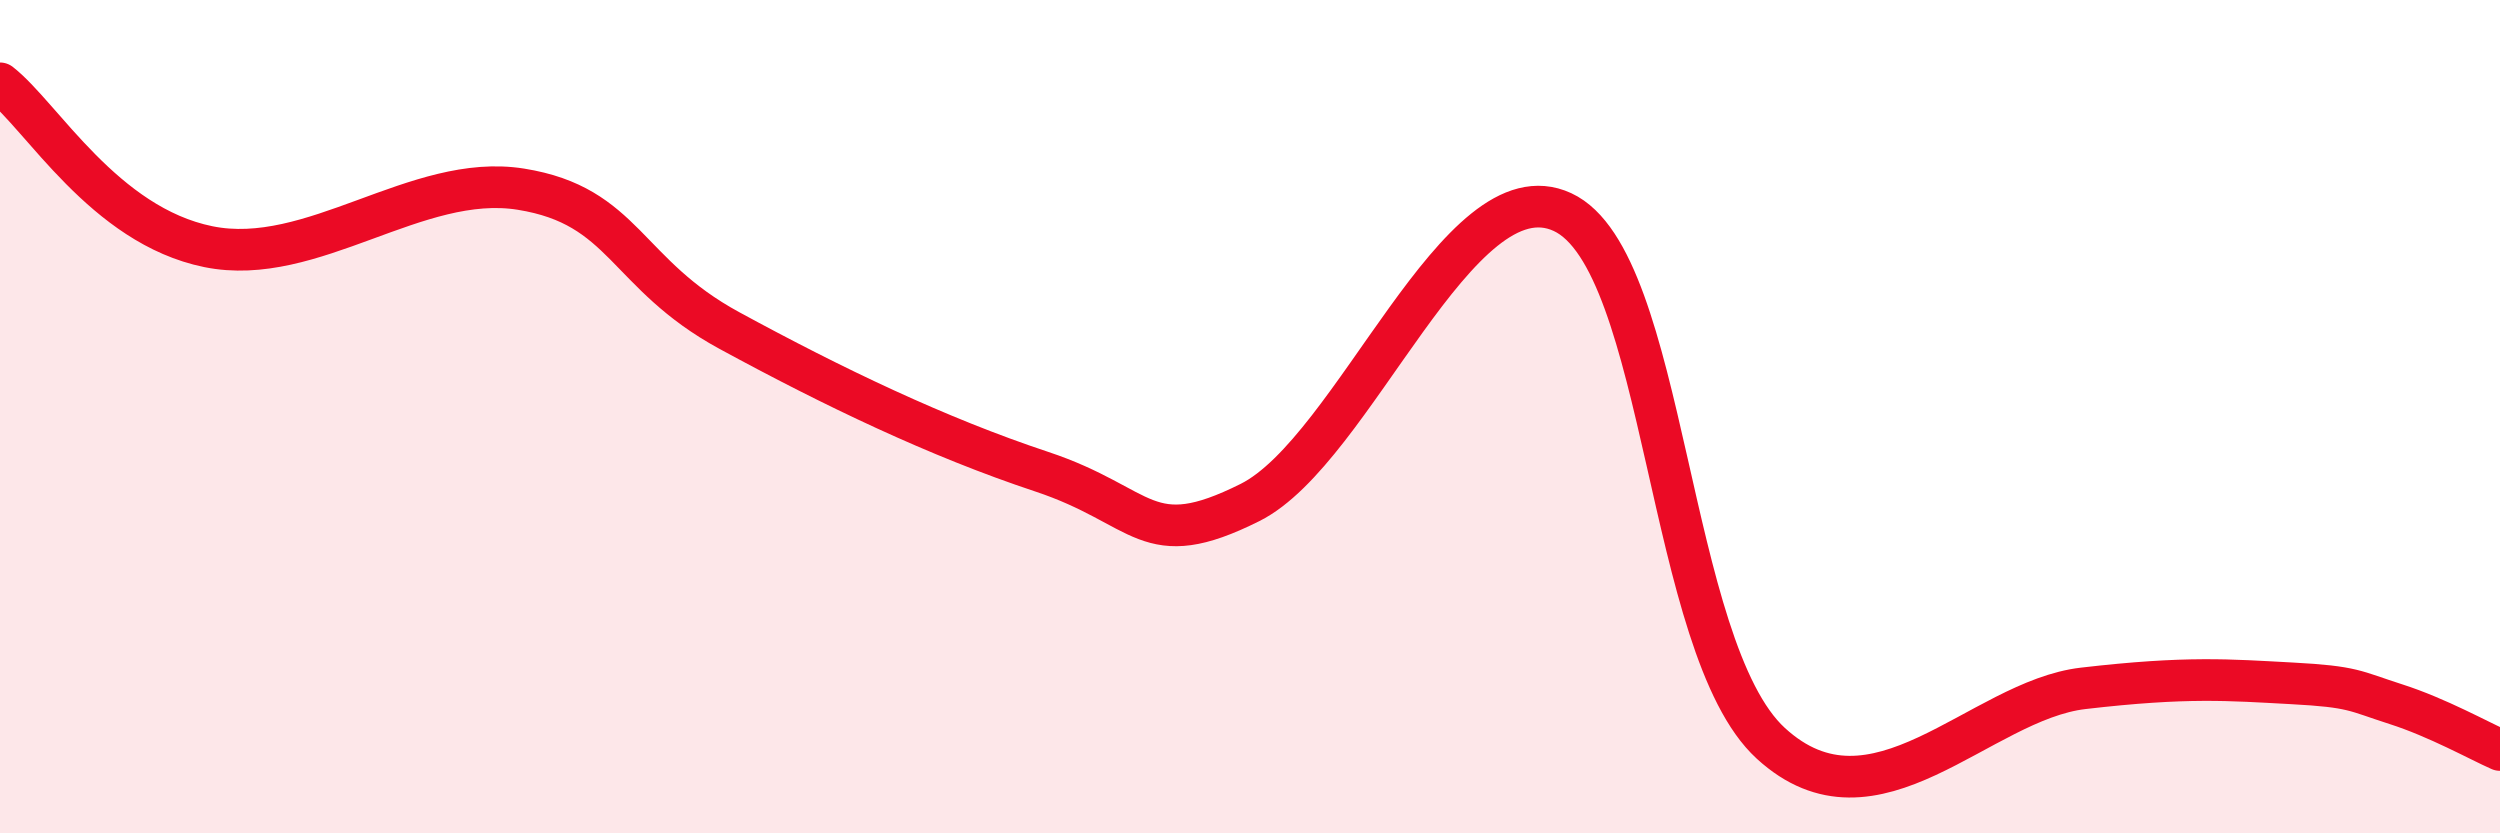
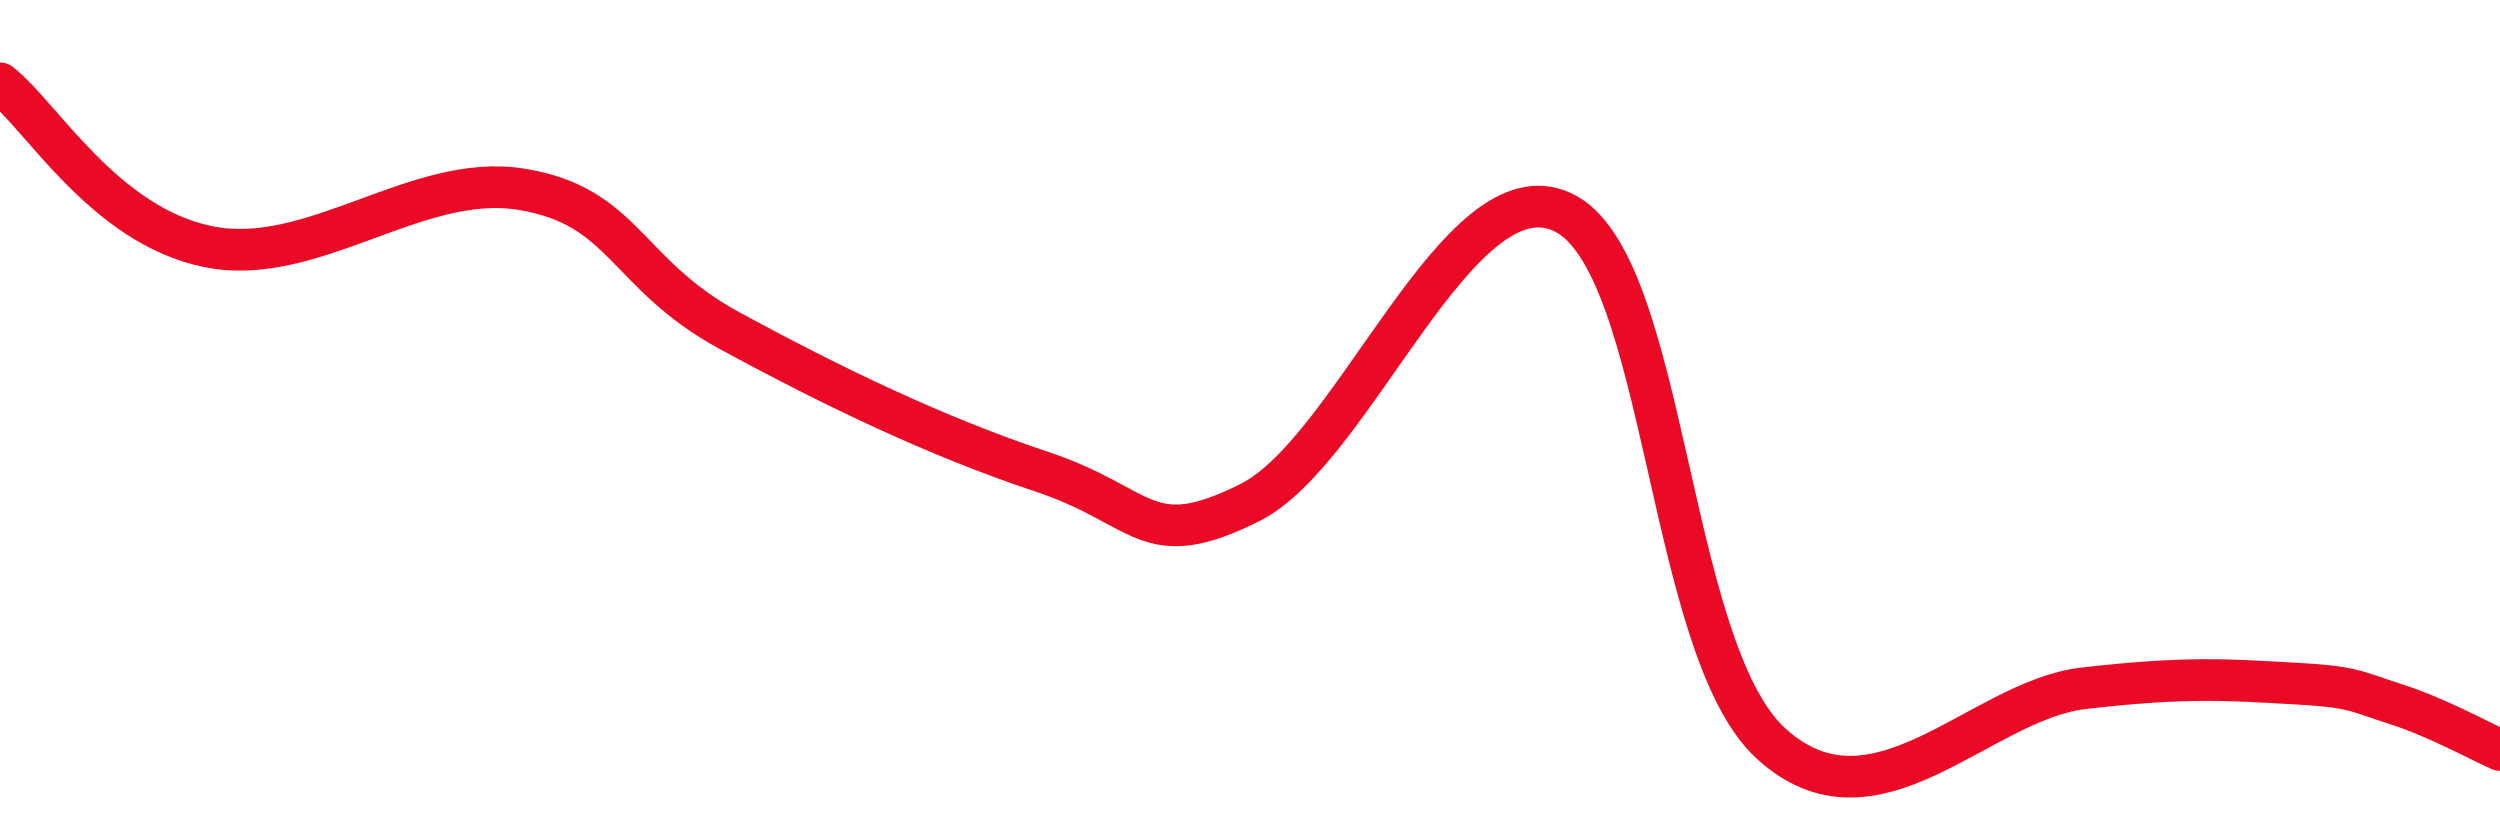
<svg xmlns="http://www.w3.org/2000/svg" width="60" height="20" viewBox="0 0 60 20">
-   <path d="M 0,2 C 1,2.78 2.5,5.41 5,5.92 C 7.5,6.43 10,4.14 12.5,4.54 C 15,4.94 15,6.57 17.5,7.93 C 20,9.29 22.5,10.49 25,11.32 C 27.5,12.15 27.5,13.31 30,12.06 C 32.5,10.81 35,3.93 37.5,5.09 C 40,6.25 40,15.55 42.5,17.84 C 45,20.13 47.5,16.81 50,16.52 C 52.5,16.23 53.5,16.32 55,16.4 C 56.5,16.48 56.5,16.58 57.5,16.9 C 58.5,17.22 59.5,17.78 60,18L60 20L0 20Z" fill="#EB0A25" opacity="0.1" stroke-linecap="round" stroke-linejoin="round" />
  <path d="M 0,2 C 1,2.78 2.5,5.41 5,5.92 C 7.5,6.43 10,4.14 12.5,4.54 C 15,4.94 15,6.57 17.5,7.93 C 20,9.29 22.5,10.49 25,11.32 C 27.5,12.15 27.5,13.31 30,12.06 C 32.5,10.81 35,3.93 37.5,5.09 C 40,6.25 40,15.55 42.5,17.84 C 45,20.13 47.5,16.81 50,16.52 C 52.5,16.23 53.5,16.32 55,16.4 C 56.5,16.48 56.5,16.58 57.5,16.9 C 58.5,17.22 59.5,17.78 60,18" stroke="#EB0A25" stroke-width="1" fill="none" stroke-linecap="round" stroke-linejoin="round" />
</svg>